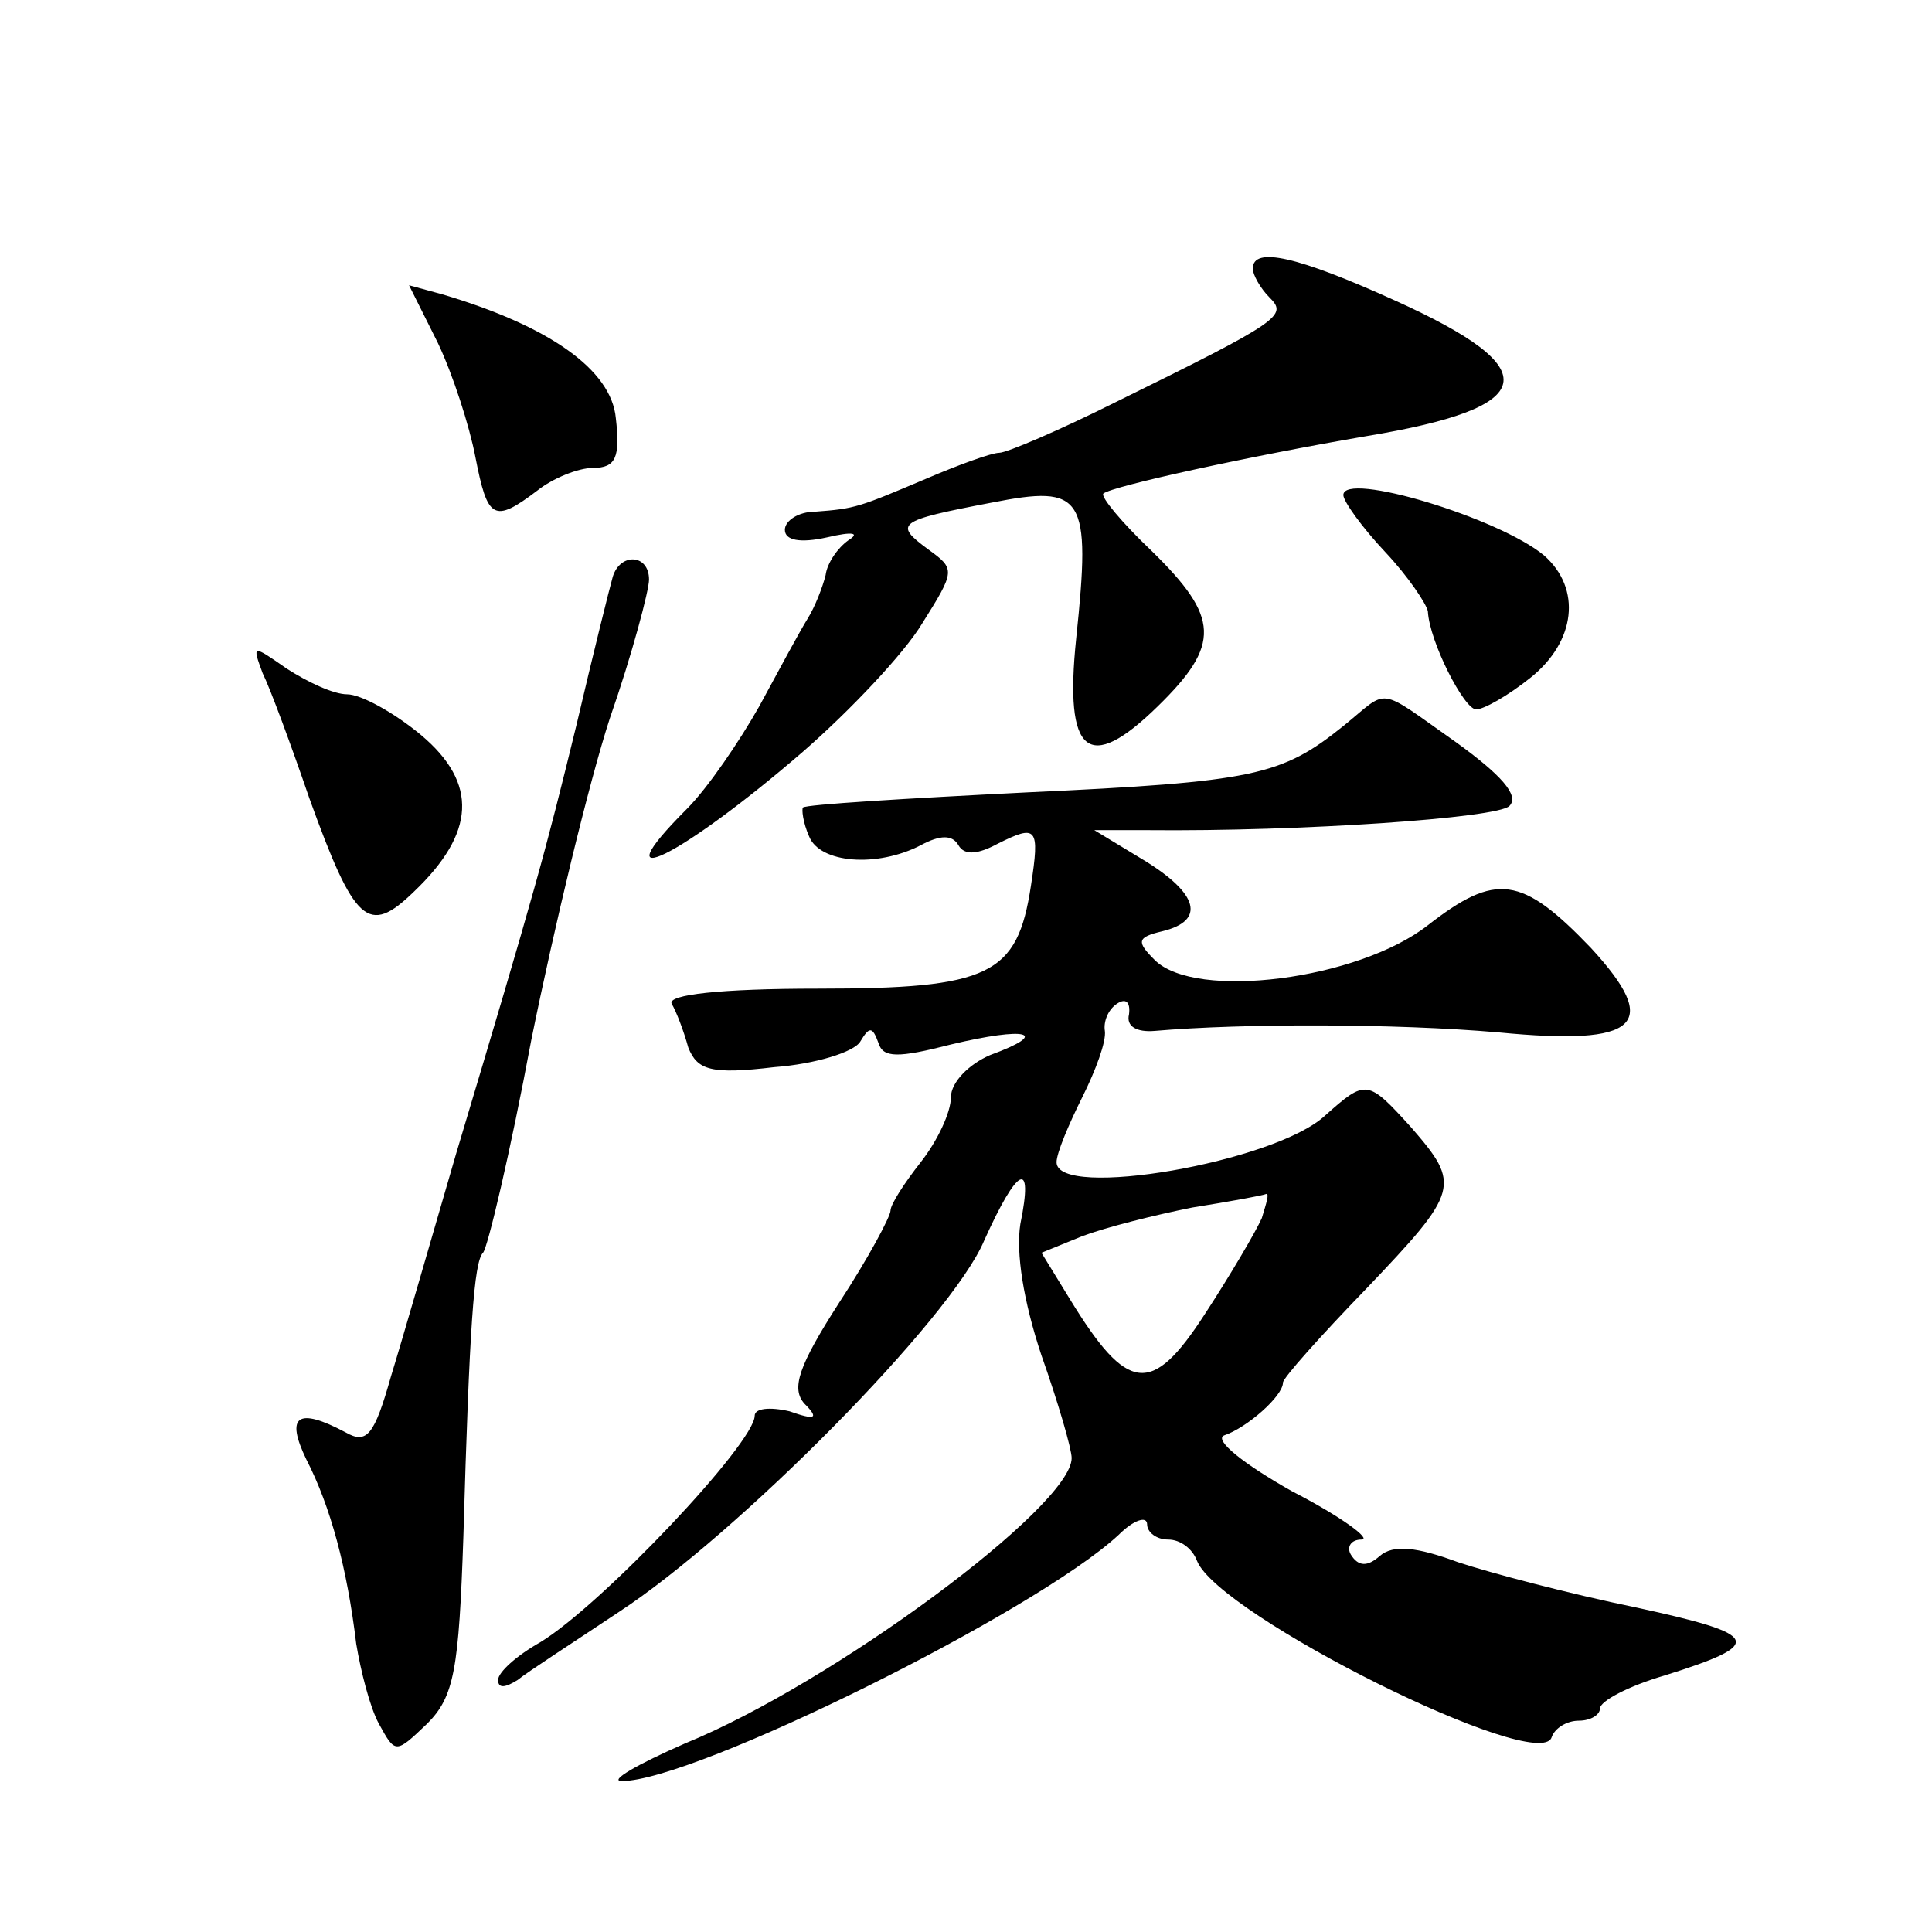
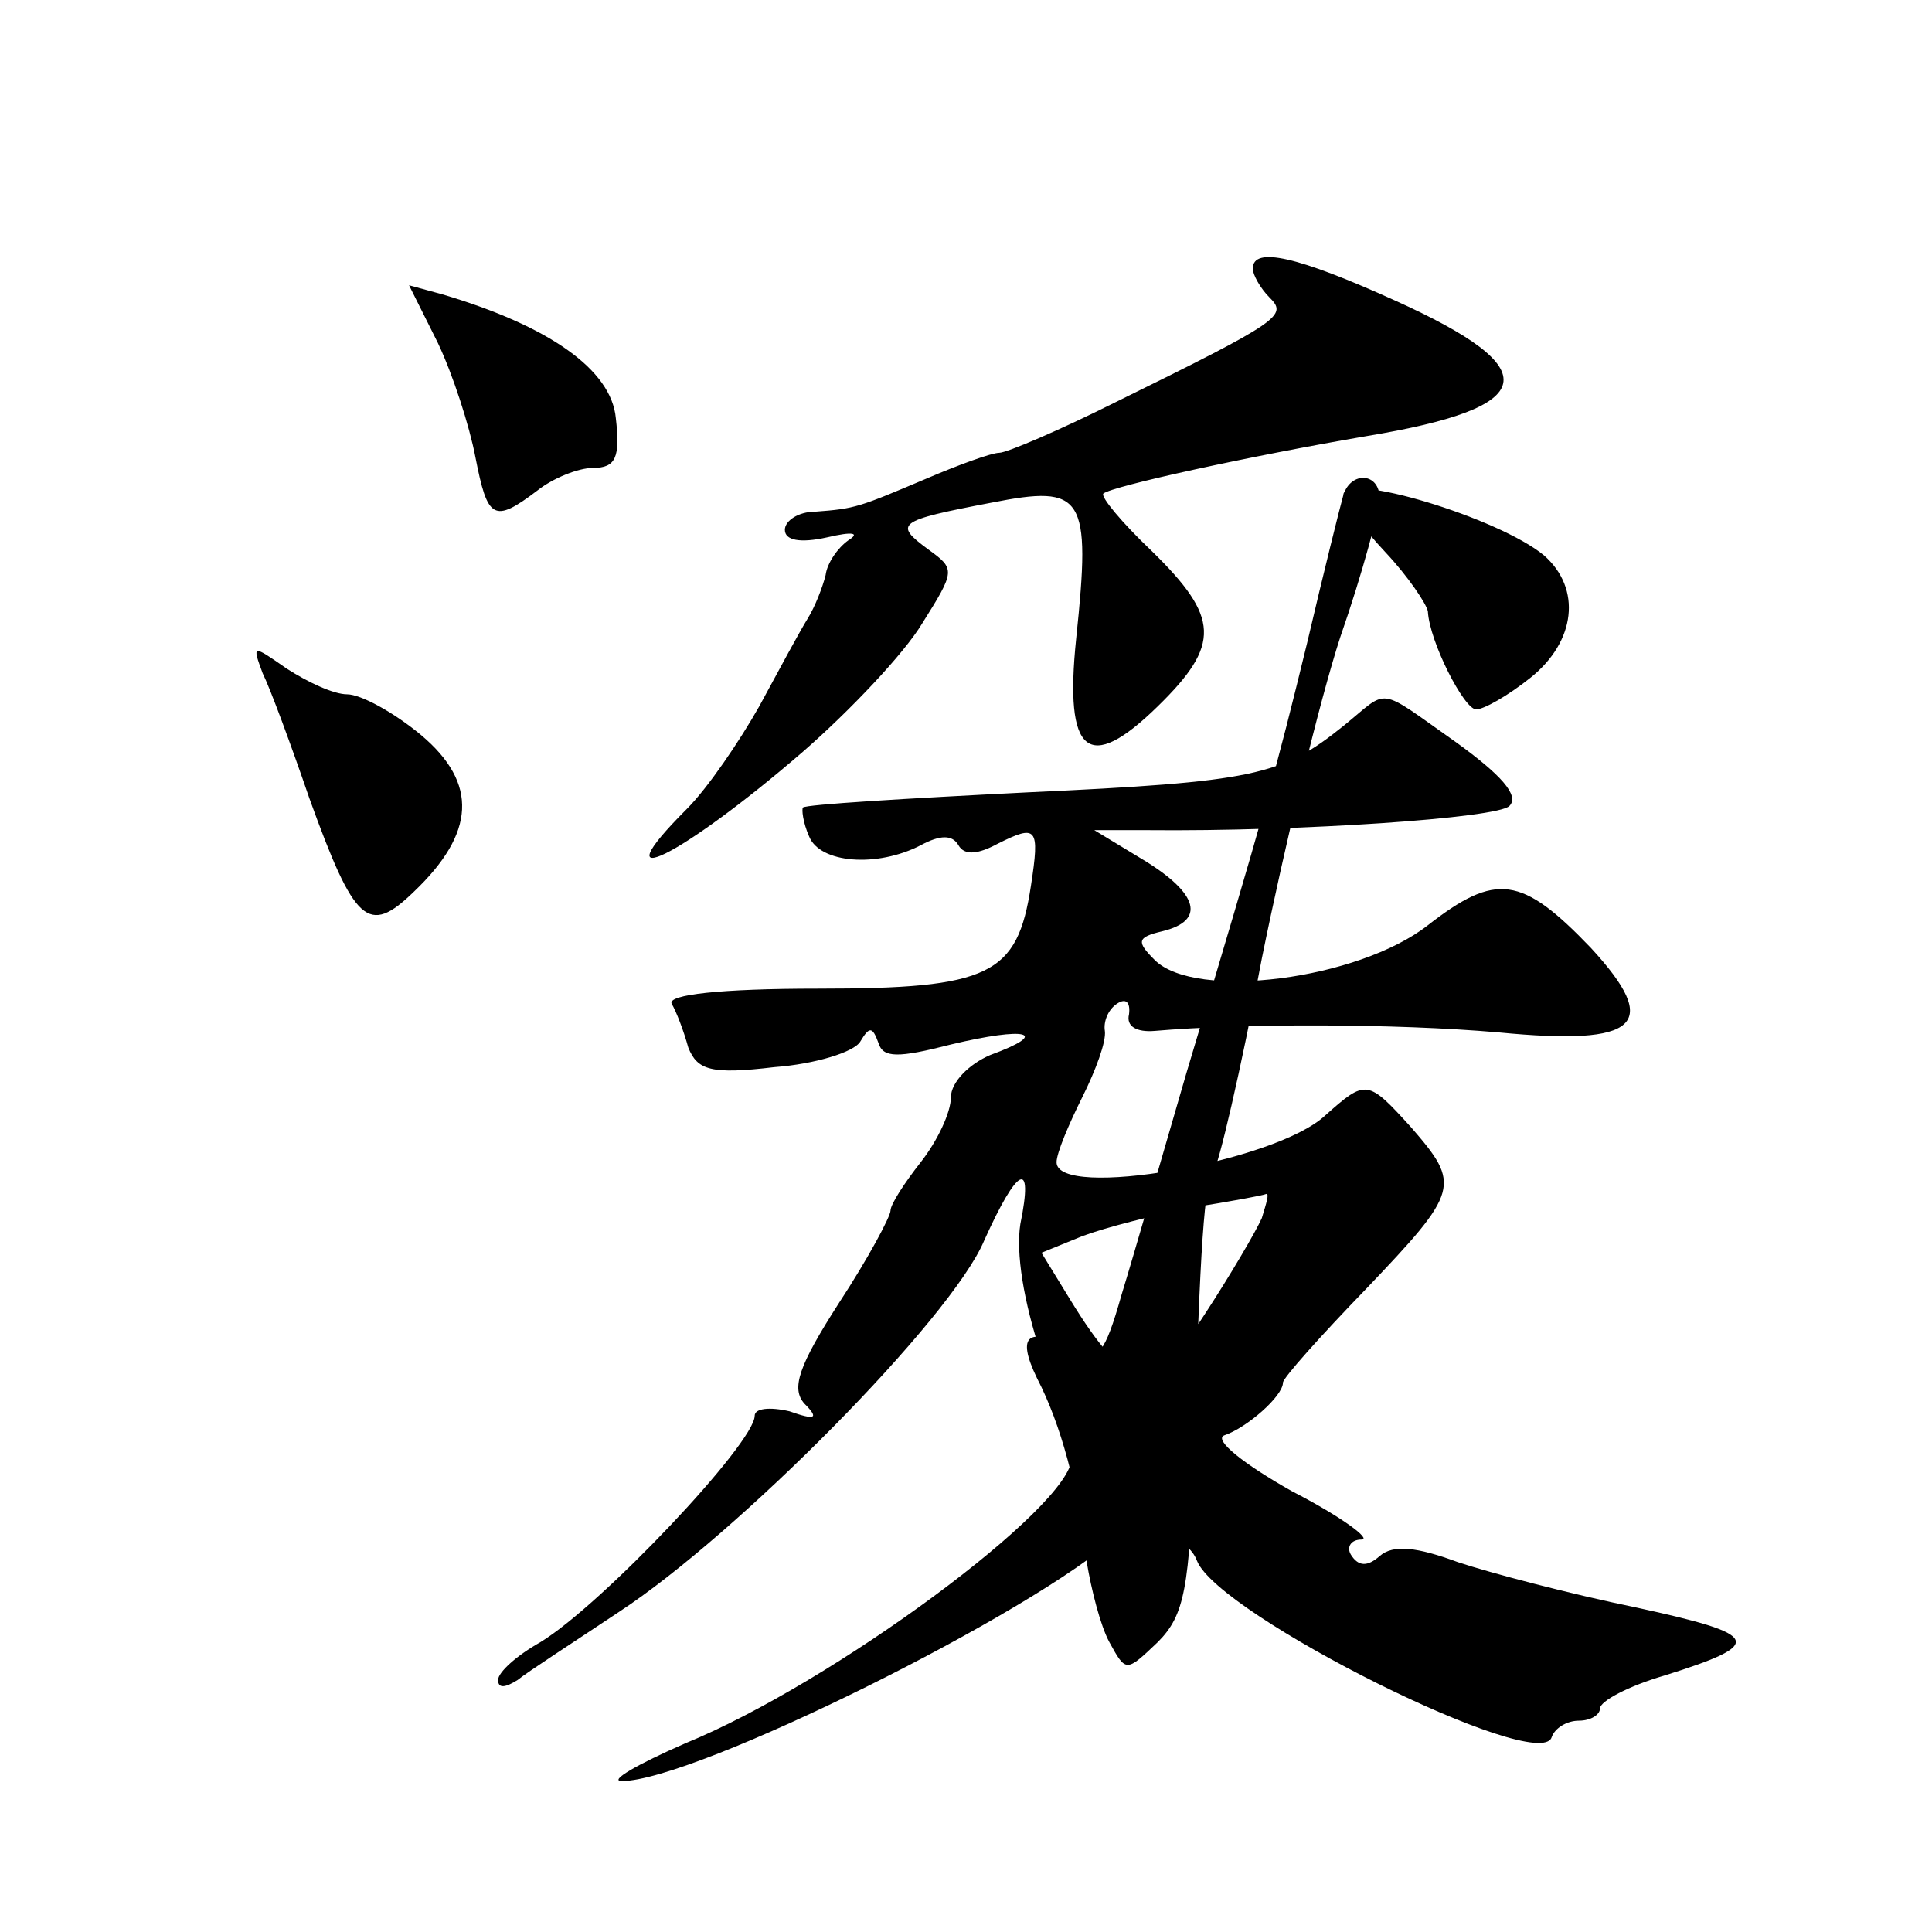
<svg xmlns="http://www.w3.org/2000/svg" version="1.0" width="128pt" height="128pt" viewBox="0 0 128 128" preserveAspectRatio="xMidYMid meet">
  <g transform="translate(0,128) scale(0.1,-0.1)" fill="#0" stroke="none">
-     <path d="M830 1102 c0 -4 5 -13 11 -19 12 -12 9 -15 -103 -70 -36 -18 -71 -33 -76 -33 -5 0 -27 -8 -48 -17 -45 -19 -47 -20 -74 -22 -11 0 -20 -6 -20 -12 0 -7 10 -9 28 -5 17 4 22 3 14 -2 -7 -5 -14 -15 -15 -23 -2 -8 -7 -21 -12 -29 -5 -8 -19 -34 -32 -58 -13 -23 -34 -54 -48 -68 -59 -59 -4 -32 77 38 31 27 67 65 79 85 22 35 22 36 4 49 -23 17 -21 19 42 31 61 12 66 5 56 -90 -8 -77 8 -90 54 -45 42 41 41 59 -4 103 -20 19 -34 36 -32 38 6 5 98 25 174 38 115 19 121 44 19 90 -64 29 -94 36 -94 21z M290 1053 c10 -21 21 -55 25 -76 8 -41 12 -44 41 -22 10 8 27 15 37 15 15 0 18 7 15 33 -3 32 -44 61 -115 82 l-22 6 19 -38z M890 952 c0 -4 12 -21 28 -38 15 -16 27 -34 28 -39 1 -20 24 -65 32 -65 5 0 21 9 36 21 30 24 34 59 9 81 -30 25 -133 56 -133 40z M406 898 c-2 -7 -13 -51 -24 -98 -21 -86 -27 -108 -80 -285 -16 -55 -35 -121 -43 -147 -11 -39 -16 -45 -30 -37 -32 17 -40 11 -26 -18 16 -31 27 -72 33 -122 3 -18 9 -42 15 -53 11 -20 11 -20 32 0 18 18 21 36 24 124 4 139 7 182 13 188 3 3 18 66 32 141 15 74 38 170 52 213 15 43 26 85 26 92 0 17 -19 18 -24 2z M174 834 c5 -10 19 -48 31 -83 30 -83 39 -91 69 -62 41 39 43 72 5 104 -18 15 -40 27 -49 27 -9 0 -26 8 -40 17 -23 16 -23 16 -16 -3z M890 799 c-41 -33 -59 -37 -210 -44 -80 -4 -146 -8 -148 -10 -1 -1 0 -10 4 -19 7 -18 45 -21 74 -6 13 7 21 7 25 0 4 -7 13 -6 26 1 26 13 28 11 22 -28 -9 -59 -27 -68 -141 -68 -65 0 -100 -4 -97 -10 3 -5 8 -18 11 -29 6 -15 15 -18 57 -13 27 2 53 10 57 17 6 10 8 10 12 -1 3 -10 13 -10 48 -1 50 12 67 8 26 -7 -14 -6 -26 -18 -26 -28 0 -10 -9 -29 -20 -43 -11 -14 -20 -28 -20 -32 0 -4 -15 -32 -34 -61 -27 -42 -32 -57 -23 -67 10 -10 7 -11 -10 -5 -13 3 -23 2 -23 -3 0 -18 -101 -125 -142 -150 -16 -9 -28 -20 -28 -25 0 -6 5 -5 13 0 6 5 37 25 67 45 78 51 220 194 242 246 22 49 33 55 24 11 -3 -19 2 -51 14 -87 11 -31 20 -62 20 -68 0 -32 -158 -149 -256 -189 -32 -14 -51 -25 -42 -25 48 0 274 112 329 163 10 10 19 13 19 7 0 -5 6 -10 14 -10 8 0 16 -6 19 -14 14 -36 227 -142 235 -117 2 6 10 11 18 11 8 0 14 4 14 8 0 5 19 15 43 22 67 21 64 27 -19 45 -44 9 -97 23 -118 30 -27 10 -43 12 -52 4 -8 -7 -14 -7 -19 1 -3 5 0 10 7 10 7 0 -13 15 -46 32 -32 18 -52 34 -45 37 15 5 39 26 39 35 0 3 25 31 55 62 62 65 63 69 30 107 -29 32 -30 32 -57 8 -33 -31 -178 -56 -178 -31 0 6 8 25 17 43 9 18 16 37 15 44 -1 6 2 14 8 18 6 4 9 1 8 -7 -2 -8 5 -12 17 -11 58 5 159 5 228 -1 93 -9 108 5 61 56 -46 48 -63 50 -108 15 -46 -36 -154 -50 -181 -23 -12 12 -12 15 5 19 29 7 24 25 -12 47 l-33 20 35 0 c102 -1 232 8 240 16 7 7 -6 21 -35 42 -54 38 -44 36 -75 11z m-54 -326 c-4 -9 -21 -38 -38 -64 -35 -54 -51 -52 -89 10 l-19 31 27 11 c16 6 48 14 73 19 25 4 47 8 49 9 2 0 0 -6 -3 -16z" />
+     <path d="M830 1102 c0 -4 5 -13 11 -19 12 -12 9 -15 -103 -70 -36 -18 -71 -33 -76 -33 -5 0 -27 -8 -48 -17 -45 -19 -47 -20 -74 -22 -11 0 -20 -6 -20 -12 0 -7 10 -9 28 -5 17 4 22 3 14 -2 -7 -5 -14 -15 -15 -23 -2 -8 -7 -21 -12 -29 -5 -8 -19 -34 -32 -58 -13 -23 -34 -54 -48 -68 -59 -59 -4 -32 77 38 31 27 67 65 79 85 22 35 22 36 4 49 -23 17 -21 19 42 31 61 12 66 5 56 -90 -8 -77 8 -90 54 -45 42 41 41 59 -4 103 -20 19 -34 36 -32 38 6 5 98 25 174 38 115 19 121 44 19 90 -64 29 -94 36 -94 21z M290 1053 c10 -21 21 -55 25 -76 8 -41 12 -44 41 -22 10 8 27 15 37 15 15 0 18 7 15 33 -3 32 -44 61 -115 82 l-22 6 19 -38z M890 952 c0 -4 12 -21 28 -38 15 -16 27 -34 28 -39 1 -20 24 -65 32 -65 5 0 21 9 36 21 30 24 34 59 9 81 -30 25 -133 56 -133 40z c-2 -7 -13 -51 -24 -98 -21 -86 -27 -108 -80 -285 -16 -55 -35 -121 -43 -147 -11 -39 -16 -45 -30 -37 -32 17 -40 11 -26 -18 16 -31 27 -72 33 -122 3 -18 9 -42 15 -53 11 -20 11 -20 32 0 18 18 21 36 24 124 4 139 7 182 13 188 3 3 18 66 32 141 15 74 38 170 52 213 15 43 26 85 26 92 0 17 -19 18 -24 2z M174 834 c5 -10 19 -48 31 -83 30 -83 39 -91 69 -62 41 39 43 72 5 104 -18 15 -40 27 -49 27 -9 0 -26 8 -40 17 -23 16 -23 16 -16 -3z M890 799 c-41 -33 -59 -37 -210 -44 -80 -4 -146 -8 -148 -10 -1 -1 0 -10 4 -19 7 -18 45 -21 74 -6 13 7 21 7 25 0 4 -7 13 -6 26 1 26 13 28 11 22 -28 -9 -59 -27 -68 -141 -68 -65 0 -100 -4 -97 -10 3 -5 8 -18 11 -29 6 -15 15 -18 57 -13 27 2 53 10 57 17 6 10 8 10 12 -1 3 -10 13 -10 48 -1 50 12 67 8 26 -7 -14 -6 -26 -18 -26 -28 0 -10 -9 -29 -20 -43 -11 -14 -20 -28 -20 -32 0 -4 -15 -32 -34 -61 -27 -42 -32 -57 -23 -67 10 -10 7 -11 -10 -5 -13 3 -23 2 -23 -3 0 -18 -101 -125 -142 -150 -16 -9 -28 -20 -28 -25 0 -6 5 -5 13 0 6 5 37 25 67 45 78 51 220 194 242 246 22 49 33 55 24 11 -3 -19 2 -51 14 -87 11 -31 20 -62 20 -68 0 -32 -158 -149 -256 -189 -32 -14 -51 -25 -42 -25 48 0 274 112 329 163 10 10 19 13 19 7 0 -5 6 -10 14 -10 8 0 16 -6 19 -14 14 -36 227 -142 235 -117 2 6 10 11 18 11 8 0 14 4 14 8 0 5 19 15 43 22 67 21 64 27 -19 45 -44 9 -97 23 -118 30 -27 10 -43 12 -52 4 -8 -7 -14 -7 -19 1 -3 5 0 10 7 10 7 0 -13 15 -46 32 -32 18 -52 34 -45 37 15 5 39 26 39 35 0 3 25 31 55 62 62 65 63 69 30 107 -29 32 -30 32 -57 8 -33 -31 -178 -56 -178 -31 0 6 8 25 17 43 9 18 16 37 15 44 -1 6 2 14 8 18 6 4 9 1 8 -7 -2 -8 5 -12 17 -11 58 5 159 5 228 -1 93 -9 108 5 61 56 -46 48 -63 50 -108 15 -46 -36 -154 -50 -181 -23 -12 12 -12 15 5 19 29 7 24 25 -12 47 l-33 20 35 0 c102 -1 232 8 240 16 7 7 -6 21 -35 42 -54 38 -44 36 -75 11z m-54 -326 c-4 -9 -21 -38 -38 -64 -35 -54 -51 -52 -89 10 l-19 31 27 11 c16 6 48 14 73 19 25 4 47 8 49 9 2 0 0 -6 -3 -16z" />
  </g>
</svg>